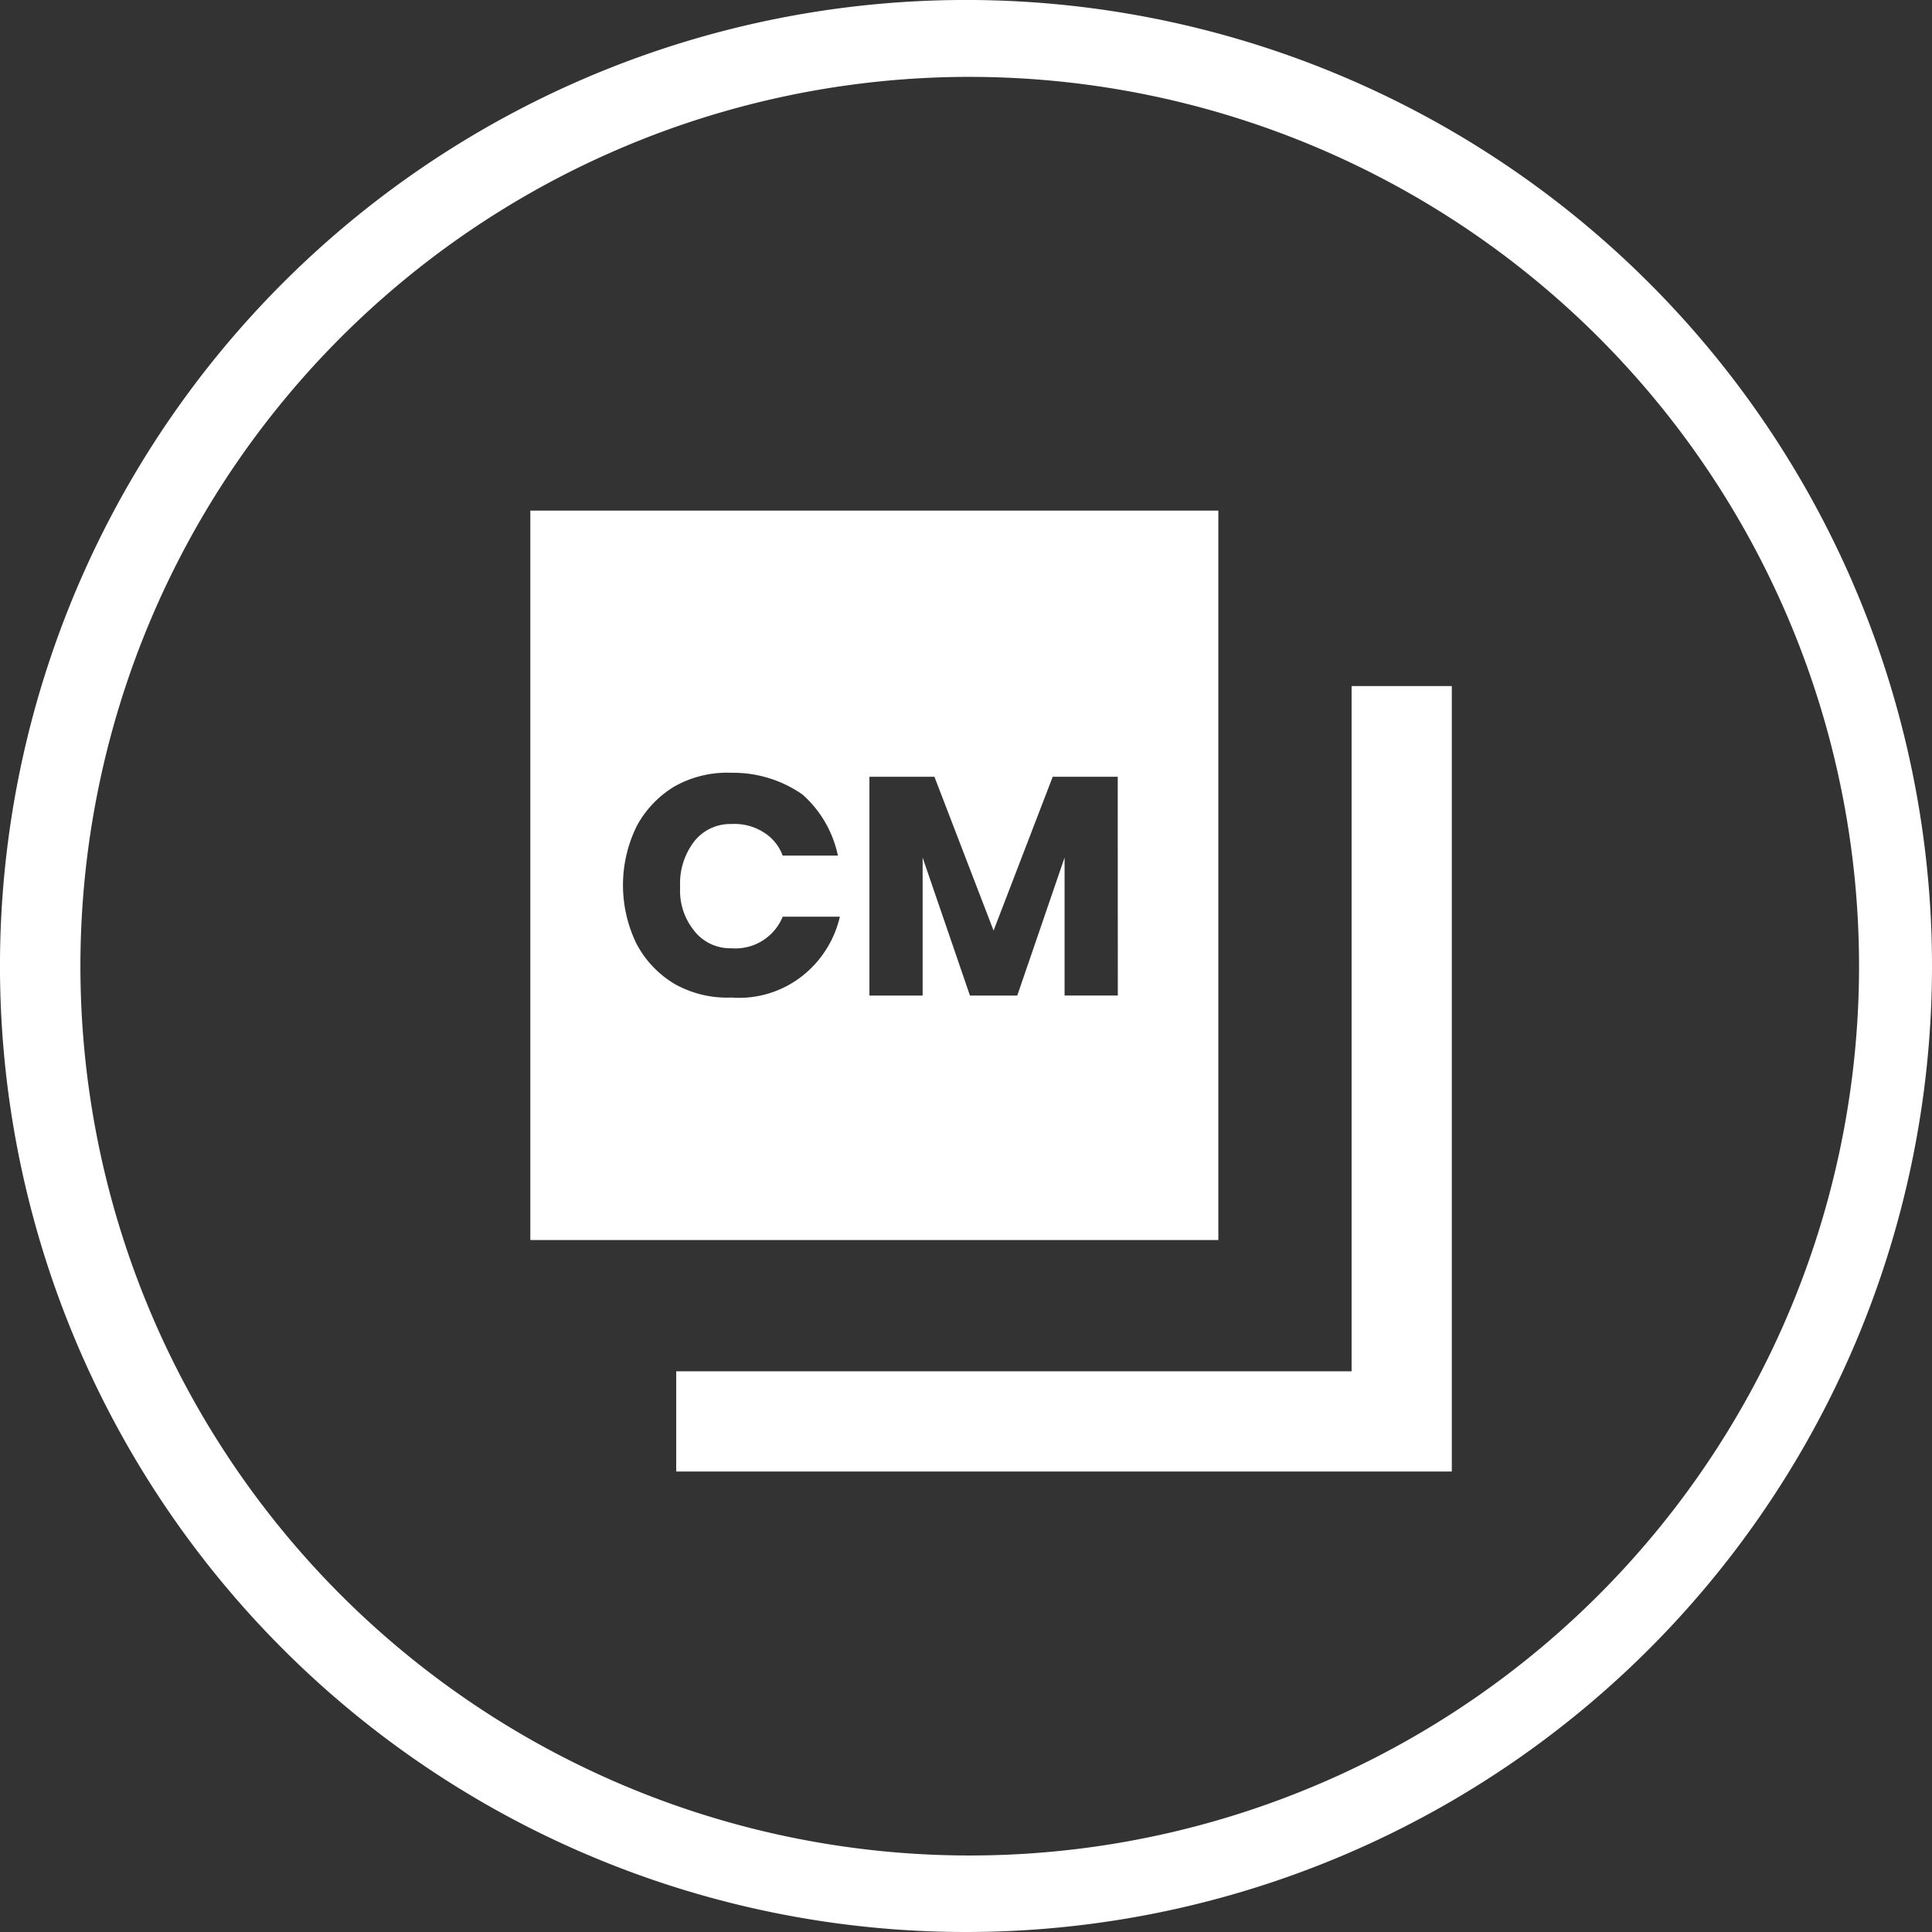
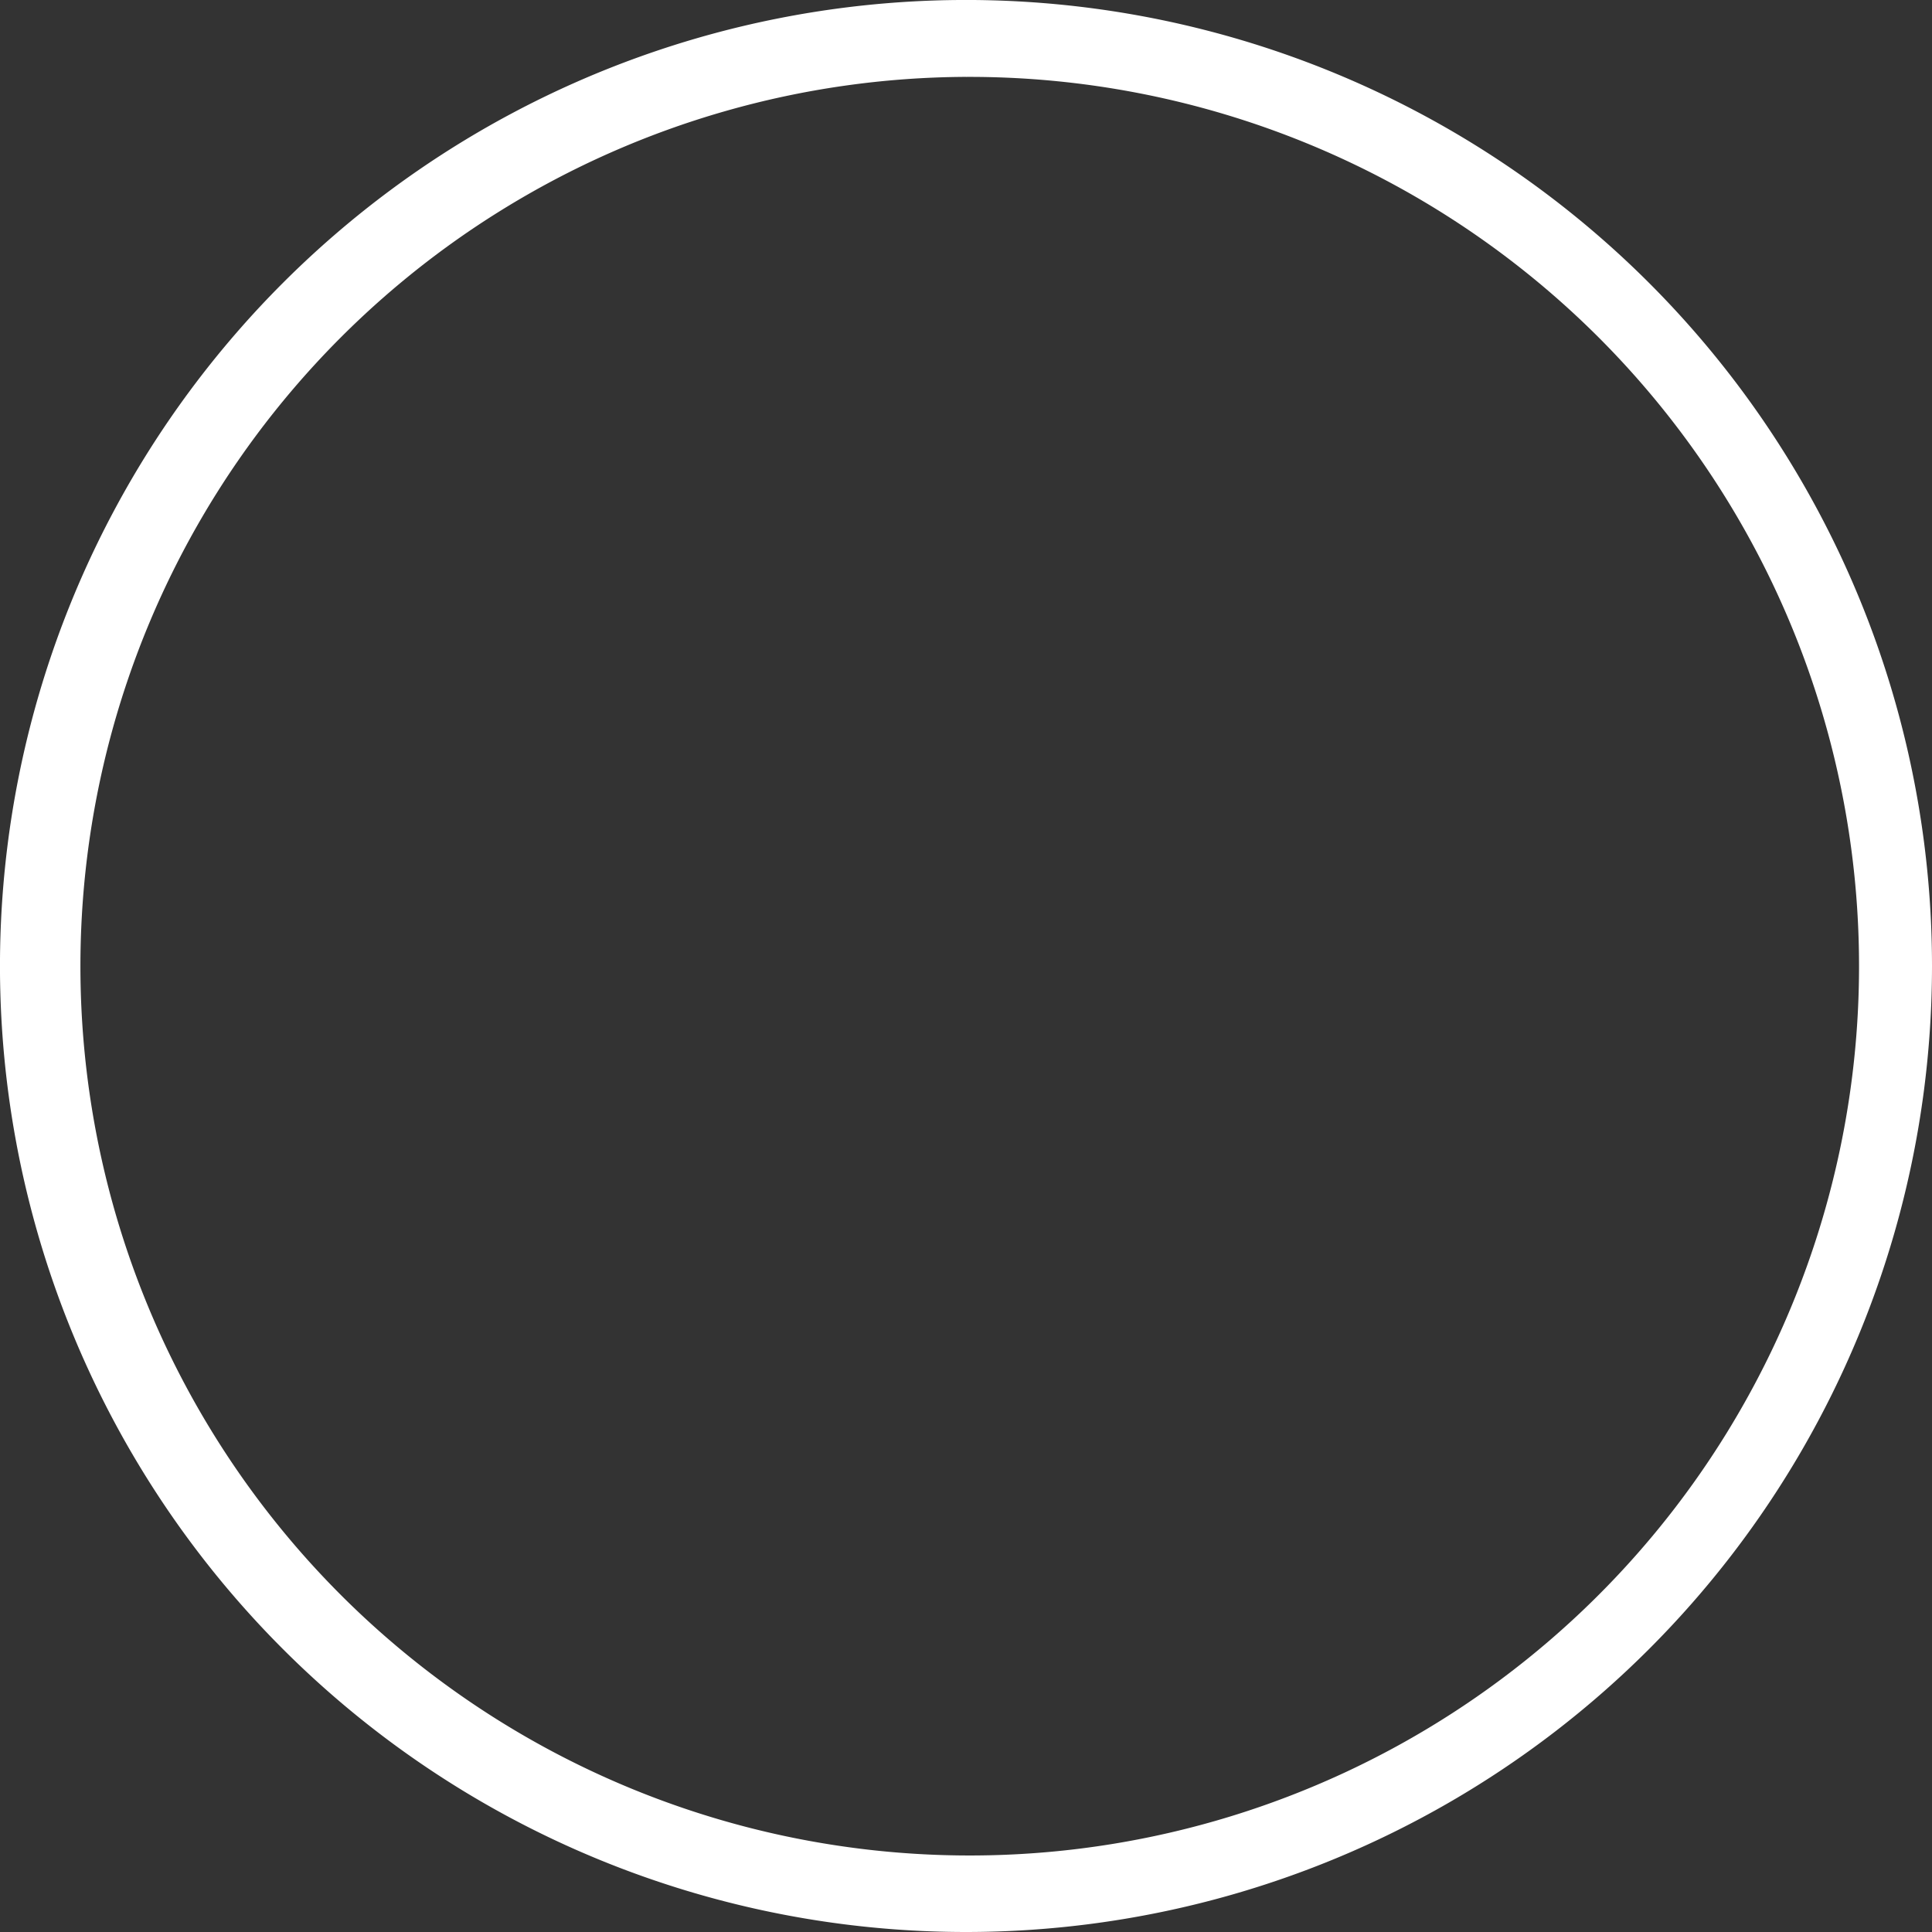
<svg xmlns="http://www.w3.org/2000/svg" id="Policies-Icon" width="89.167" height="89.167" viewBox="0 0 89.167 89.167">
  <rect x="0" y="0" width="89.167" height="89.167" fill="#333333" stroke="none" />
  <g id="Group_886" data-name="Group 886" transform="translate(0 0)">
    <path id="Path_1340" data-name="Path 1340" d="M44.884,89.467A44.584,44.584,0,1,1,89.467,44.884,44.584,44.584,0,0,1,44.884,89.467Zm0-85.619A41.044,41.044,0,1,0,74.021,15.812,41.081,41.081,0,0,0,44.884,3.849Z" transform="translate(-0.3 -0.3)" fill="#fff" />
  </g>
  <g id="Group_887" data-name="Group 887" transform="translate(24.476 23.566)">
-     <path id="Path_1341" data-name="Path 1341" d="M34.6,69.038H68.083V35.1" transform="translate(-27.867 -27.002)" fill="none" stroke="#fff" stroke-miterlimit="10" stroke-width="4.625" />
-     <path id="Path_1342" data-name="Path 1342" d="M27.2,26.2V59.865H58.954V26.2Zm7.552,19.38a2.114,2.114,0,0,0,1.729.819,2.354,2.354,0,0,0,2.366-1.456h2.639a4.886,4.886,0,0,1-1.729,2.73,4.71,4.71,0,0,1-3.276,1,4.937,4.937,0,0,1-2.639-.637,4.731,4.731,0,0,1-1.729-1.82,6.168,6.168,0,0,1,0-5.459,4.763,4.763,0,0,1,1.729-1.82,4.937,4.937,0,0,1,2.639-.637,5.593,5.593,0,0,1,3.276,1,5.186,5.186,0,0,1,1.638,2.821H38.846a2.125,2.125,0,0,0-.91-1.092,2.48,2.48,0,0,0-1.456-.364,2.114,2.114,0,0,0-1.729.819,3.19,3.19,0,0,0-.637,2.093,2.941,2.941,0,0,0,.637,2Zm19.562,3H51.857V42.214l-2.184,6.369H47.49l-2.184-6.369v6.369H42.85v-10.1h3l2.73,7.1,2.73-7.1h3Z" transform="translate(-27.2 -26.2)" fill="#fff" />
-   </g>
+     </g>
</svg>